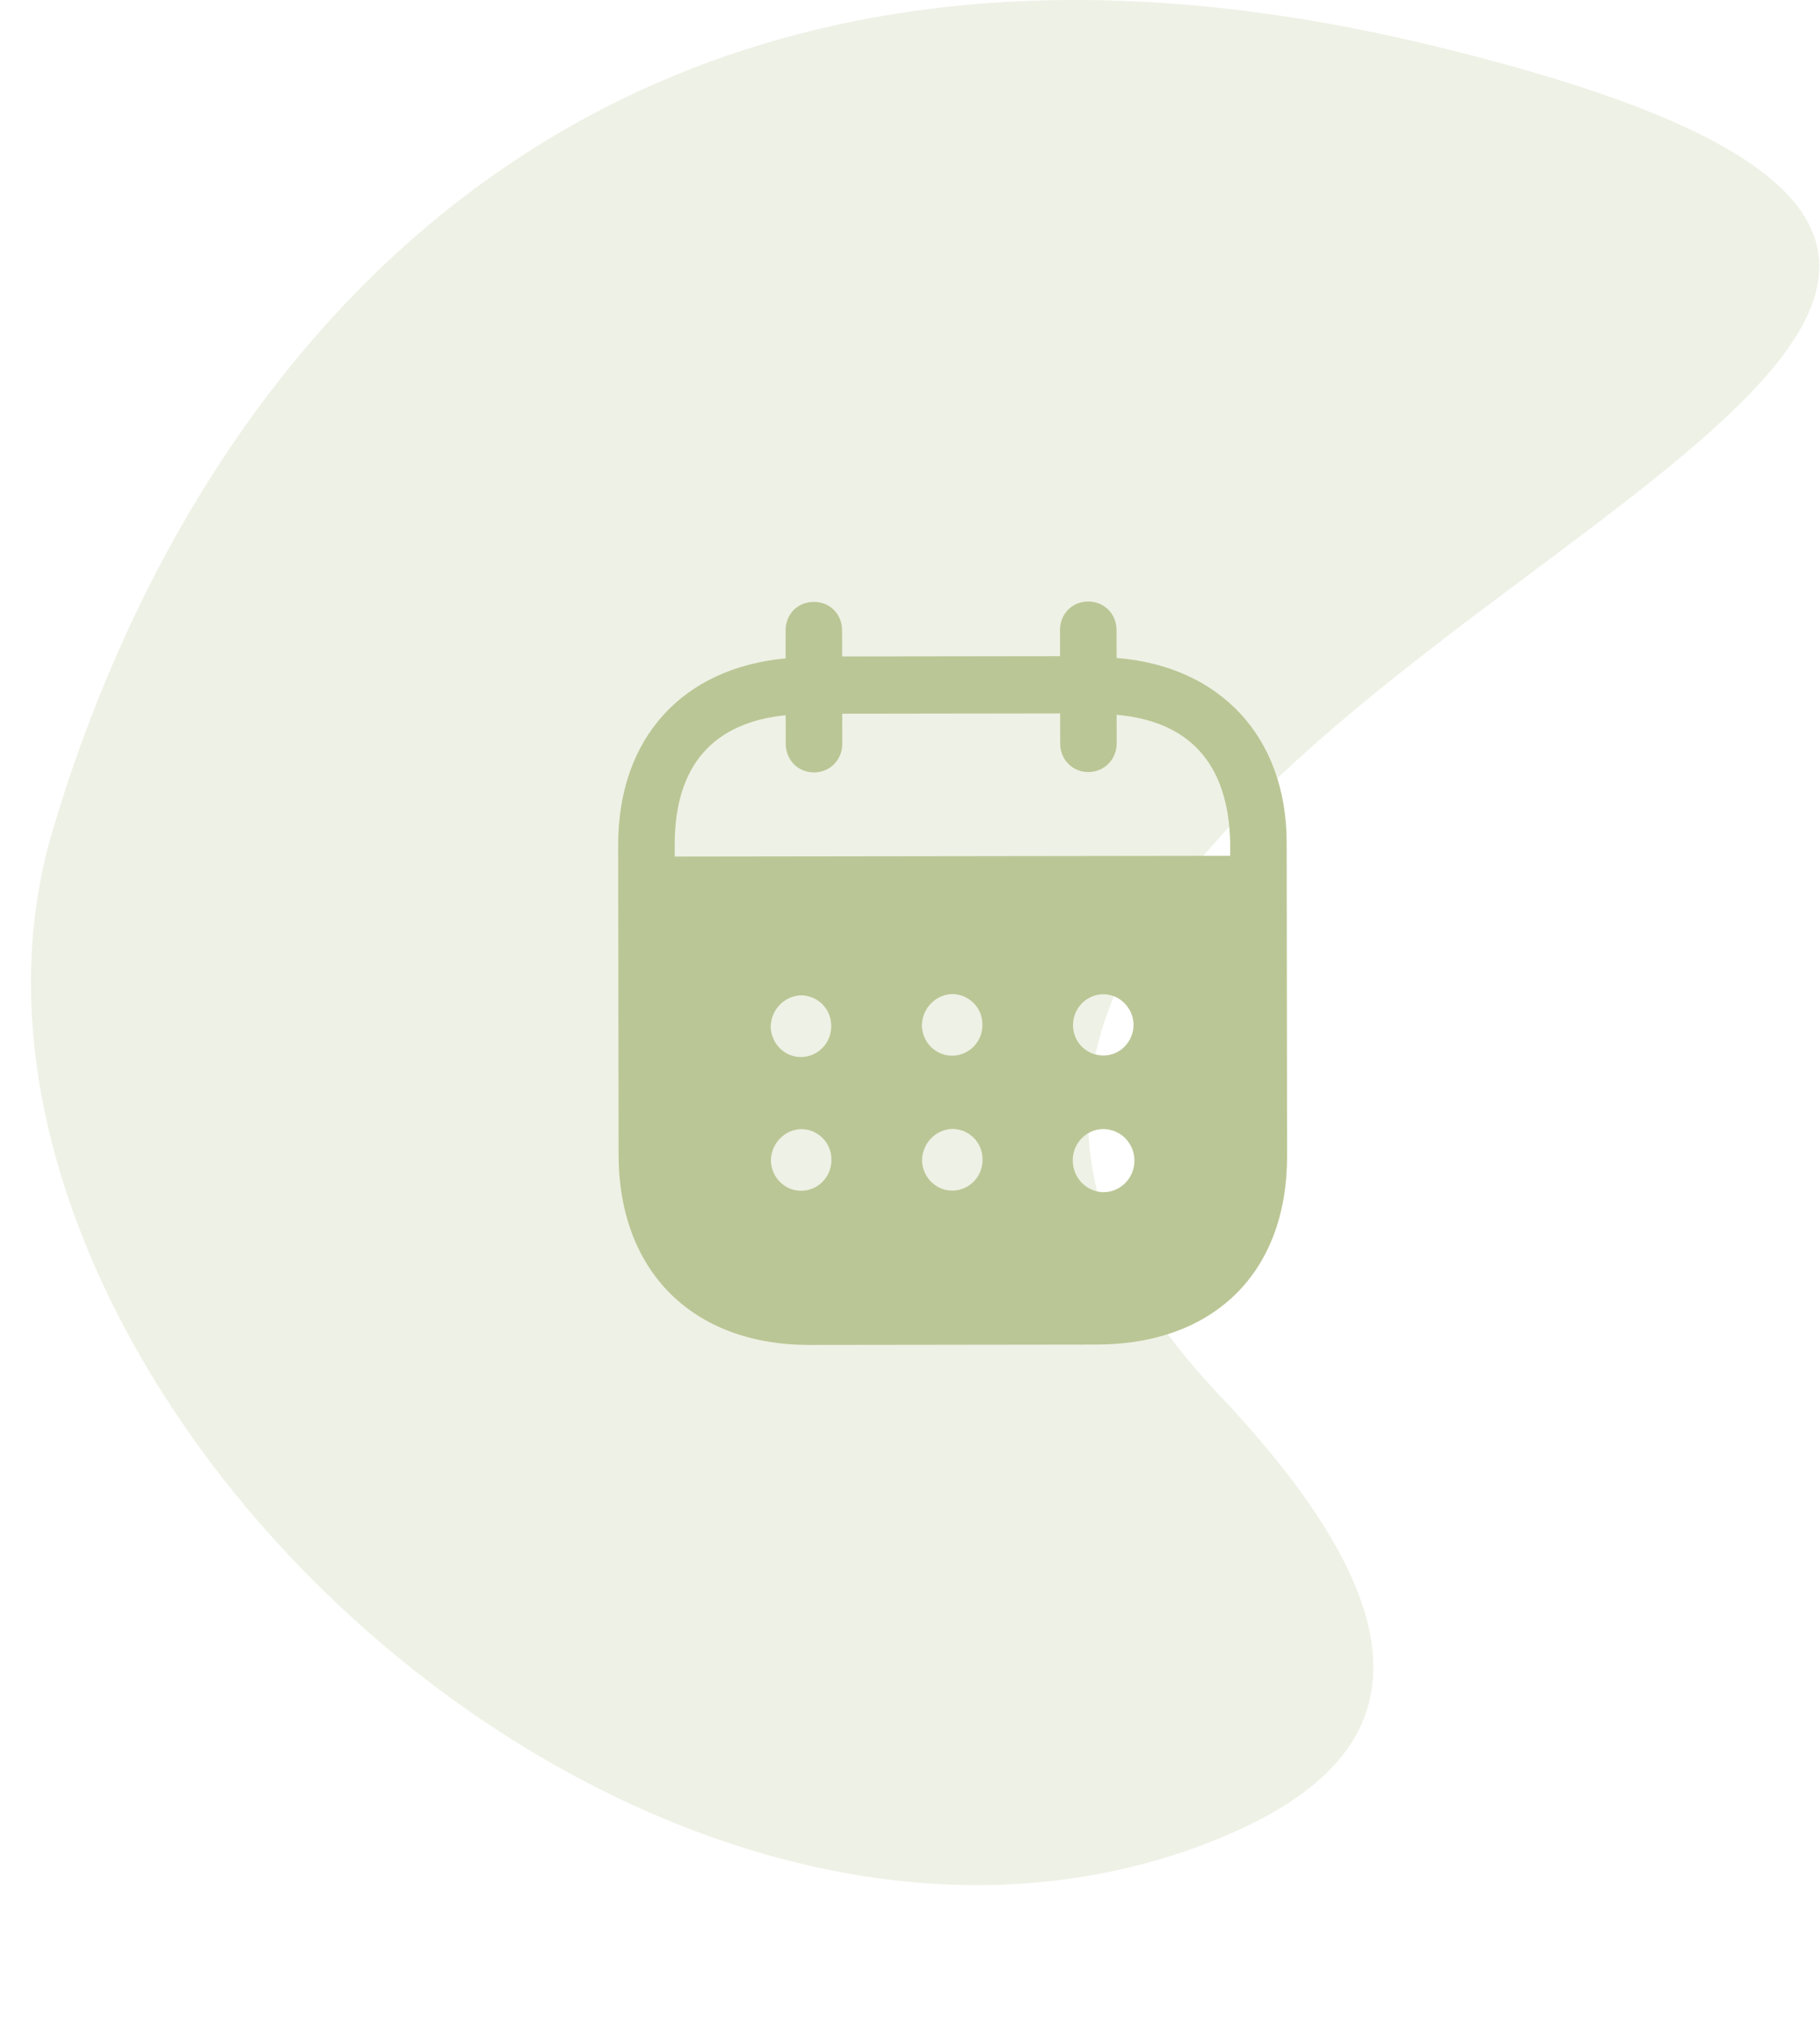
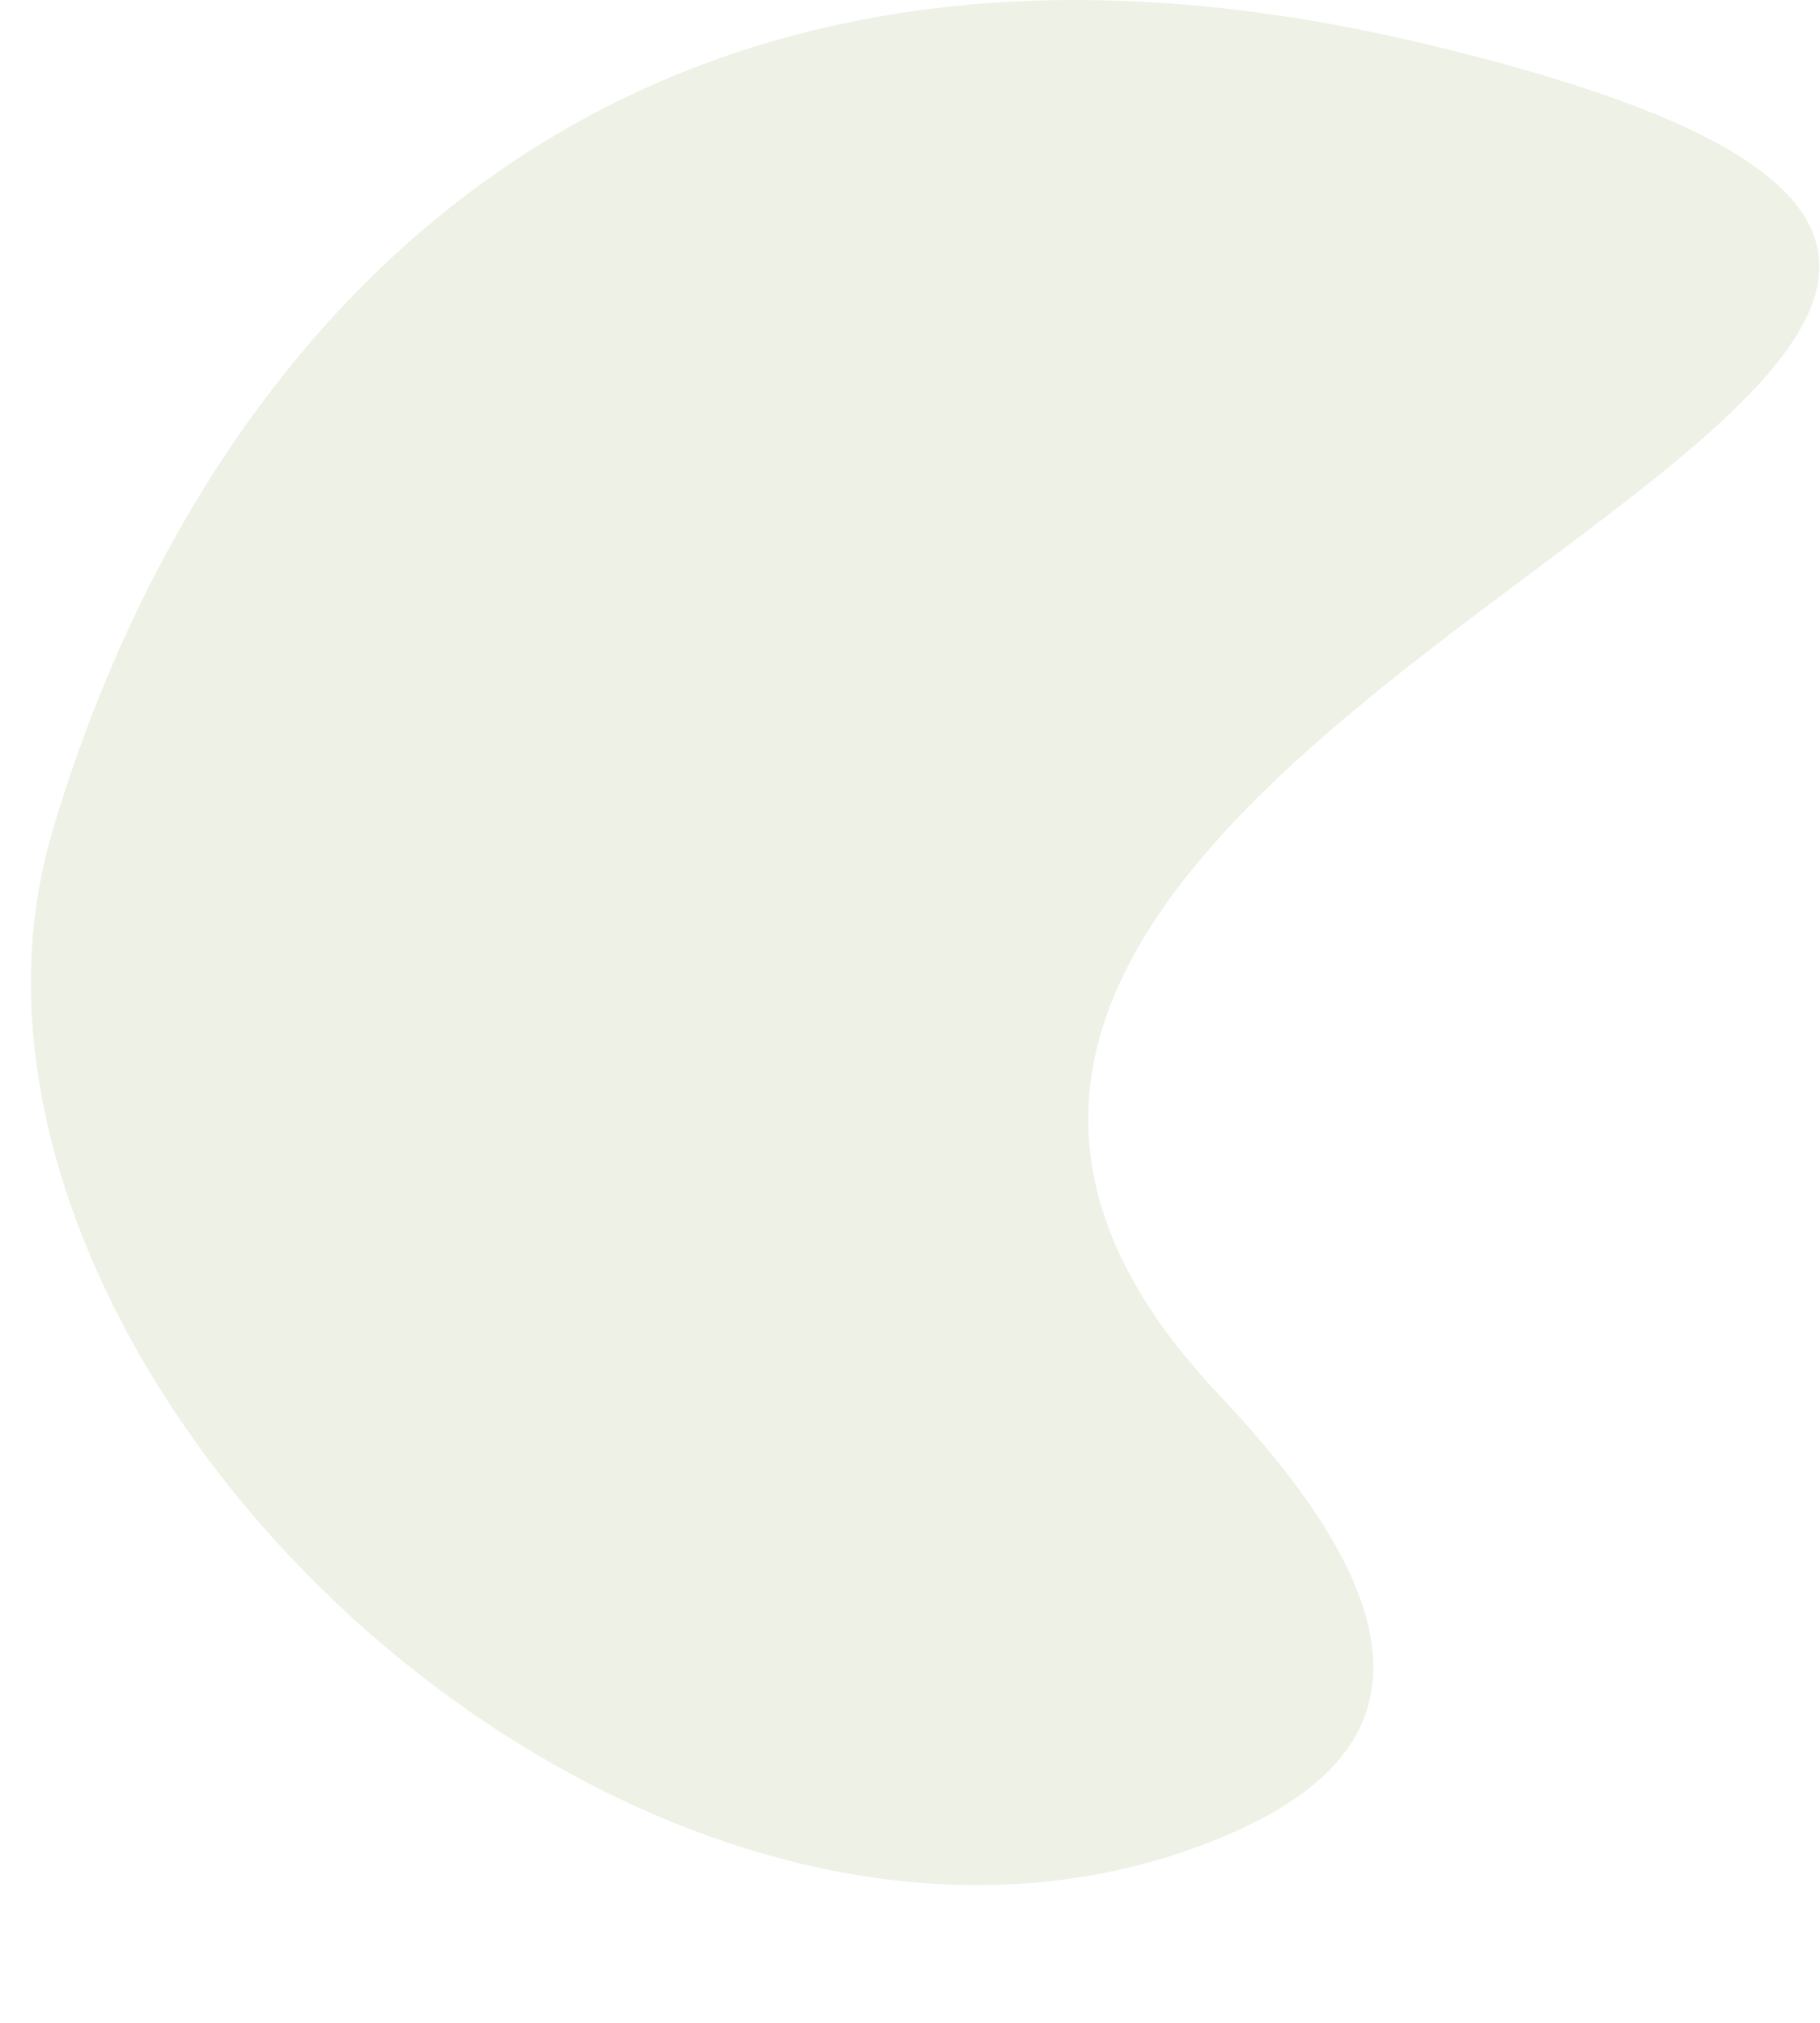
<svg xmlns="http://www.w3.org/2000/svg" width="54" height="60" viewBox="0 0 54 60" fill="none">
  <path d="M42.305 1.307C17.721 -4.565 5.755 10.436 1.554 24.662C0.123 29.509 1.242 34.646 3.566 39.133C9.516 50.621 24.228 59.444 36.191 54.521C41.275 52.429 43.192 48.791 36.164 41.366C16.715 20.823 78.651 9.989 42.305 1.307Z" fill="#BAC695" fill-opacity="0.24" />
-   <path fill-rule="evenodd" clip-rule="evenodd" d="M33.128 18.689L33.129 19.516C36.166 19.754 38.172 21.823 38.176 24.997L38.188 34.287C38.192 37.747 36.018 39.876 32.534 39.881L24.022 39.892C20.559 39.897 18.358 37.717 18.354 34.247L18.342 25.066C18.338 21.872 20.273 19.808 23.31 19.529L23.309 18.702C23.308 18.218 23.667 17.853 24.146 17.853C24.625 17.852 24.984 18.215 24.985 18.7L24.987 19.472L31.453 19.463L31.451 18.691C31.451 18.207 31.81 17.843 32.289 17.842C32.757 17.841 33.127 18.204 33.128 18.689ZM20.019 25.407L36.5 25.385V24.999C36.453 22.63 35.265 21.387 33.131 21.202L33.132 22.05C33.132 22.524 32.763 22.9 32.295 22.9C31.816 22.901 31.456 22.526 31.456 22.052L31.455 21.16L24.989 21.169L24.99 22.06C24.99 22.535 24.632 22.91 24.153 22.91C23.674 22.911 23.313 22.537 23.313 22.062L23.312 21.214C21.19 21.427 20.015 22.674 20.018 25.064L20.019 25.407ZM31.837 30.415V30.427C31.848 30.934 32.261 31.319 32.763 31.308C33.253 31.296 33.644 30.876 33.633 30.369C33.61 29.884 33.217 29.489 32.728 29.49C32.227 29.501 31.836 29.908 31.837 30.415ZM32.736 35.363C32.235 35.352 31.831 34.935 31.83 34.428C31.82 33.921 32.221 33.501 32.722 33.489H32.733C33.245 33.489 33.659 33.906 33.659 34.424C33.66 34.942 33.247 35.362 32.736 35.363ZM27.352 30.433C27.374 30.94 27.788 31.335 28.289 31.313C28.779 31.29 29.17 30.872 29.148 30.365C29.136 29.869 28.733 29.483 28.244 29.484C27.743 29.506 27.351 29.926 27.352 30.433ZM28.294 35.314C27.793 35.336 27.379 34.94 27.356 34.433C27.356 33.926 27.747 33.508 28.248 33.484C28.738 33.483 29.142 33.869 29.152 34.364C29.175 34.872 28.784 35.291 28.294 35.314ZM22.867 30.471C22.889 30.978 23.303 31.375 23.804 31.352C24.294 31.33 24.685 30.91 24.662 30.403C24.651 29.907 24.248 29.522 23.757 29.523C23.257 29.545 22.866 29.965 22.867 30.471ZM23.809 35.319C23.308 35.342 22.895 34.946 22.872 34.439C22.871 33.932 23.262 33.512 23.763 33.49C24.253 33.489 24.657 33.874 24.668 34.37C24.691 34.877 24.3 35.297 23.809 35.319Z" fill="#BAC695" />
</svg>